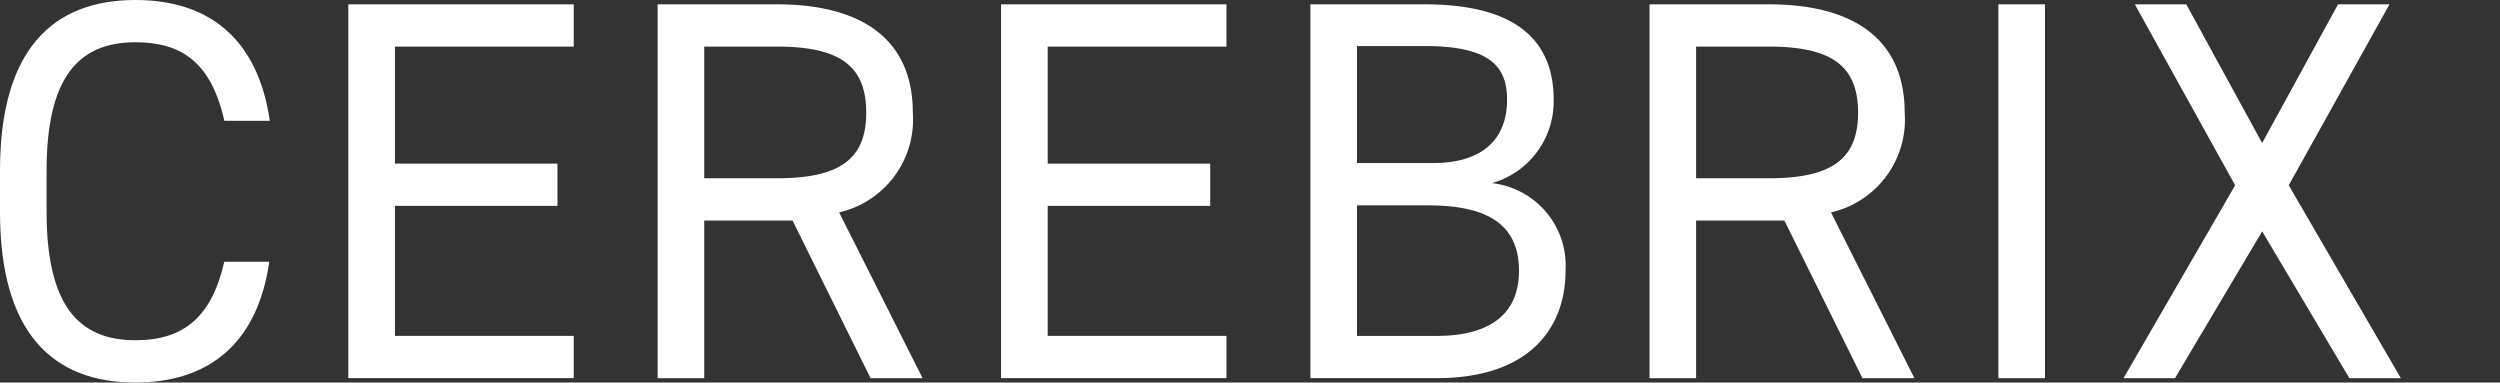
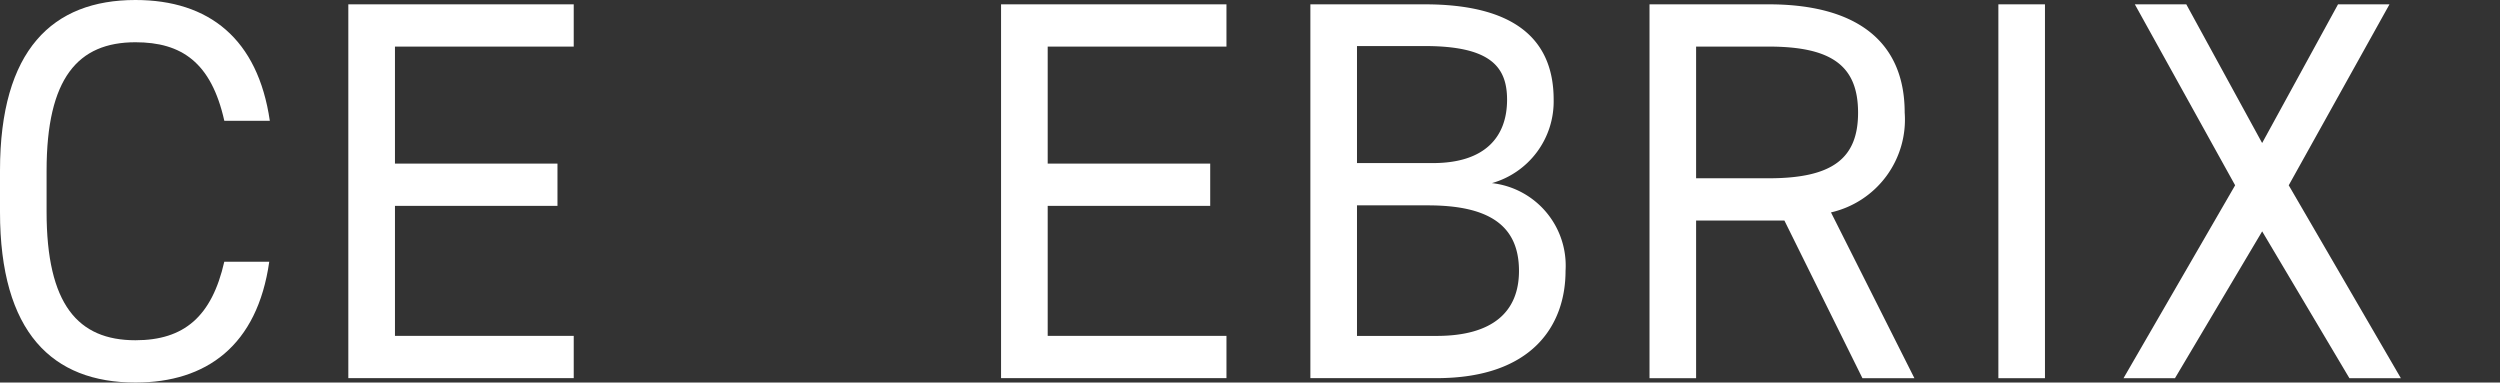
<svg xmlns="http://www.w3.org/2000/svg" width="92.3" height="14.123" viewBox="0 0 92.3 14.123">
  <rect x="0" y="0" width="92.3" height="14.123" fill="#333333" stroke="none" />
  <defs>
    <style>
      .a {
        fill: #fff;
      }
    </style>
  </defs>
  <g>
    <path class="a" d="M8.282,4.461C7.8,2.3,6.7,1.56,5,1.56c-2.12,0-3.28,1.32-3.28,4.741V7.822c0,3.42,1.16,4.74,3.28,4.74,1.8,0,2.821-.879,3.281-2.9h1.66c-.44,3.1-2.32,4.461-4.941,4.461-3.061,0-5-1.84-5-6.3V6.3C0,1.84,1.94,0,5,0,7.722,0,9.522,1.44,9.962,4.461Z" />
    <path class="a" d="M21.182.16V1.72h-6.6V6.041h6V7.6h-6v4.8h6.6v1.561H12.86V.16Z" />
-     <path class="a" d="M32.142,13.963,29.261,8.142H26v5.821H24.28V.16h4.4c3.18,0,5.021,1.32,5.021,4a3.514,3.514,0,0,1-2.721,3.681l3.081,6.121ZM28.681,6.582c2.34,0,3.3-.721,3.3-2.421,0-1.721-.96-2.441-3.3-2.441H26V6.582Z" />
    <path class="a" d="M45.281.16V1.72h-6.6V6.041h6V7.6h-6v4.8h6.6v1.561H36.959V.16Z" />
    <path class="a" d="M52.6.16c3.221,0,4.761,1.22,4.761,3.521a3.134,3.134,0,0,1-2.28,3.08A3.066,3.066,0,0,1,57.8,10c0,2-1.22,3.961-4.761,3.961H48.379V.16ZM50.1,6.021h2.8c1.94,0,2.741-.98,2.741-2.34,0-1.221-.62-1.981-3.041-1.981H50.1Zm0,6.381h2.94c2.081,0,3.041-.9,3.041-2.4,0-1.66-1.081-2.42-3.361-2.42H50.1Z" />
    <path class="a" d="M68.761,13.963,65.88,8.142H62.62v5.821H60.9V.16h4.4c3.18,0,5.021,1.32,5.021,4A3.514,3.514,0,0,1,67.6,7.842l3.08,6.121ZM65.3,6.582c2.341,0,3.3-.721,3.3-2.421,0-1.721-.96-2.441-3.3-2.441H62.62V6.582Z" />
    <path class="a" d="M75.5,13.963h-1.72V.16H75.5Z" />
    <path class="a" d="M78.4,13.963l4.121-7.122L78.818.16h1.9l2.8,5.121L86.32.16h1.9L84.5,6.841l4.14,7.122h-1.9L83.519,8.542,80.3,13.963Z" />
  </g>
</svg>